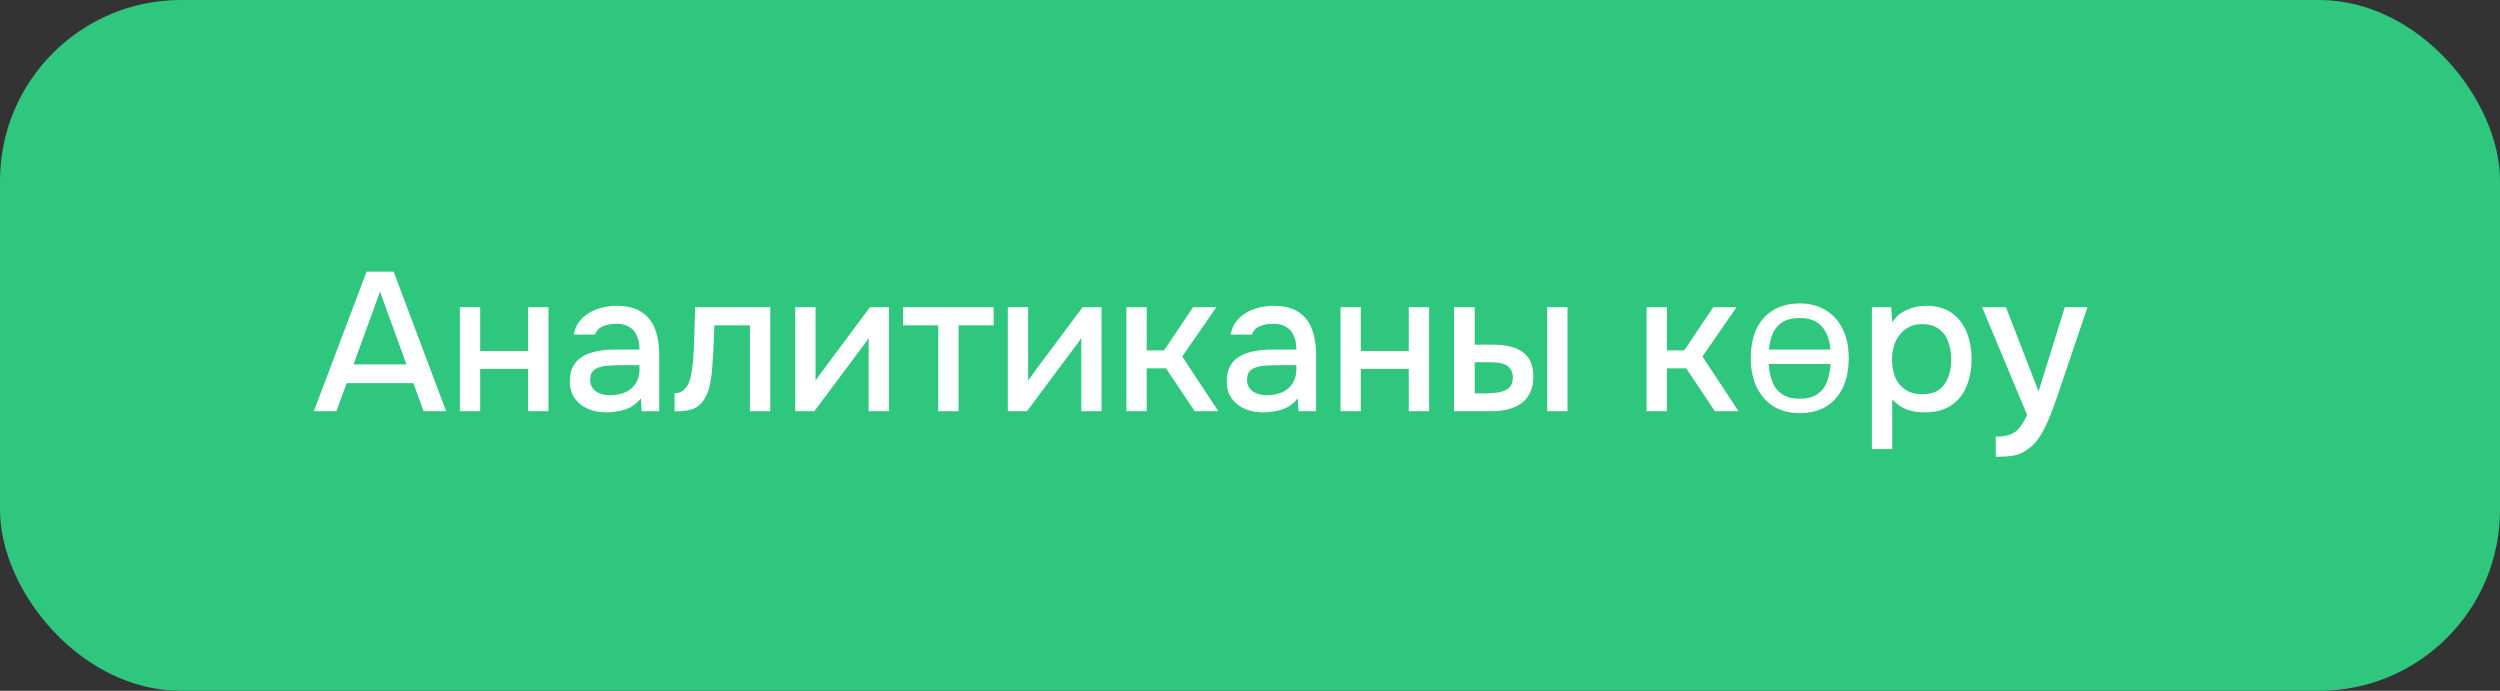
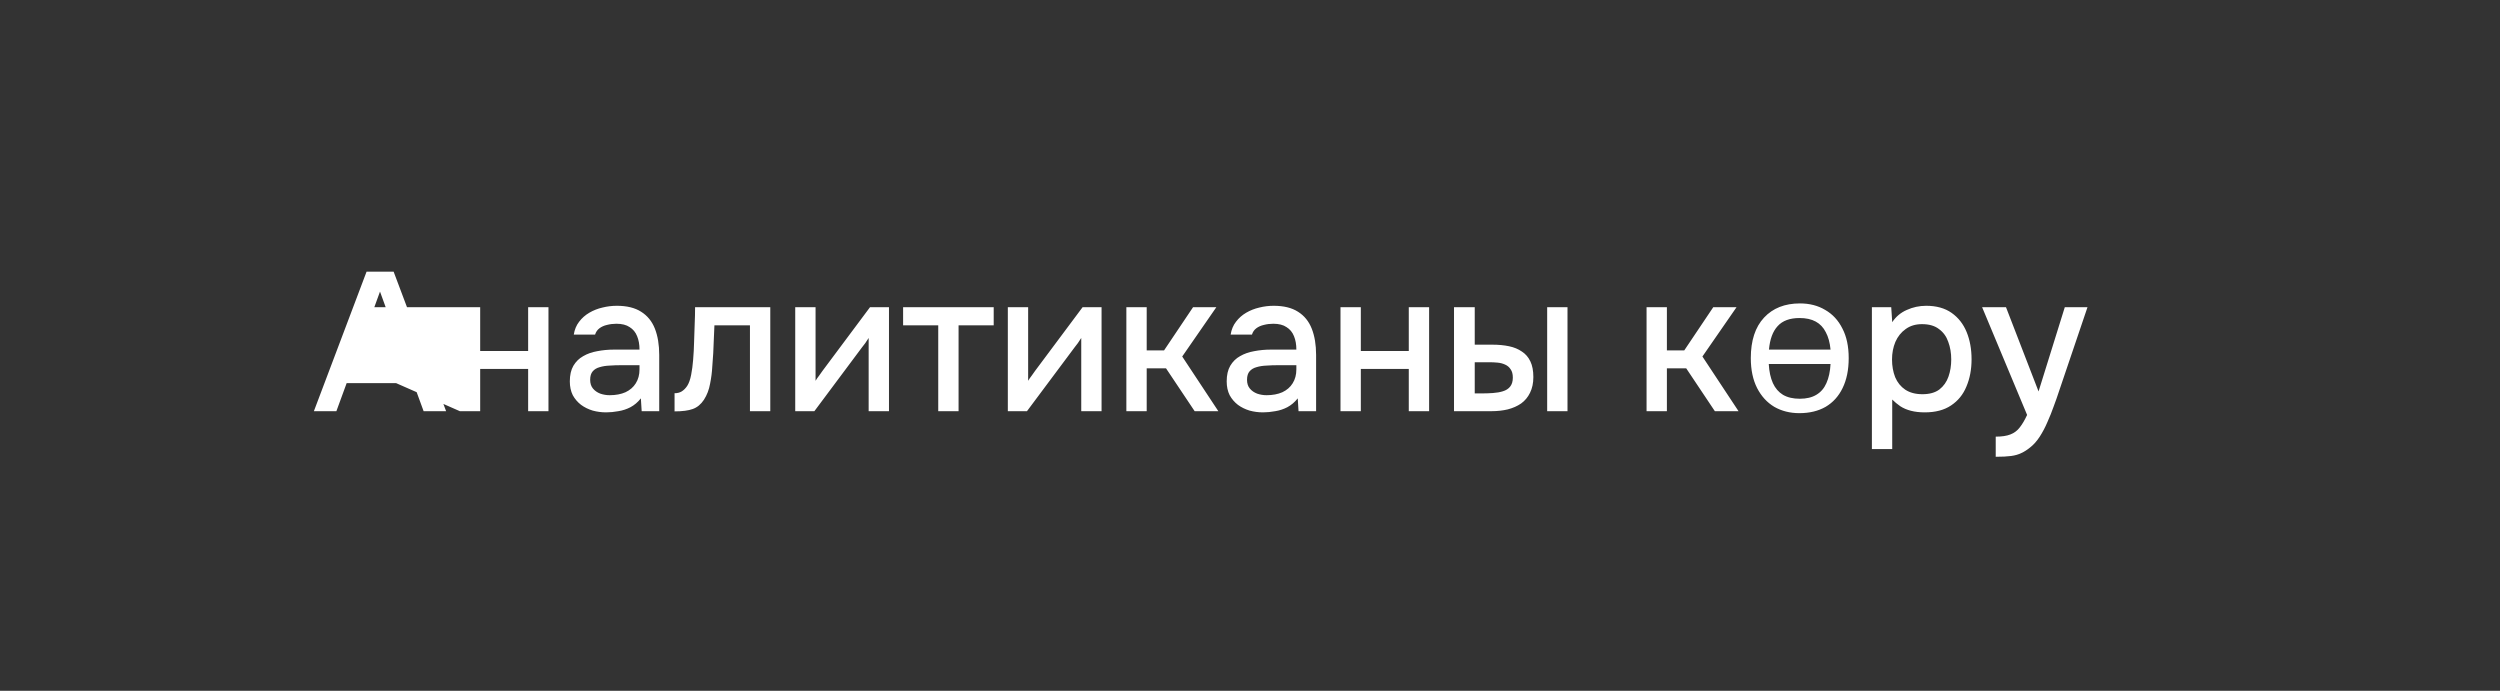
<svg xmlns="http://www.w3.org/2000/svg" width="152" height="42" viewBox="0 0 152 42" fill="none">
  <rect x="0" y="0" width="152" height="42" fill="#333333" stroke="none" />
-   <rect width="152" height="42" rx="11" fill="#2FC77E" />
-   <path d="M19.084 25L22.288 16.516H23.932L27.124 25H25.756L25.132 23.296H21.076L20.452 25H19.084ZM21.496 22.156H24.712L23.104 17.728L21.496 22.156ZM27.959 25V18.676H29.195V21.34H32.111V18.676H33.347V25H32.111V22.432H29.195V25H27.959ZM36.853 25.072C36.574 25.072 36.301 25.036 36.038 24.964C35.773 24.884 35.538 24.768 35.33 24.616C35.121 24.456 34.953 24.26 34.825 24.028C34.706 23.788 34.645 23.508 34.645 23.188C34.645 22.804 34.718 22.488 34.861 22.24C35.014 21.984 35.214 21.788 35.462 21.652C35.709 21.508 35.993 21.408 36.313 21.352C36.642 21.288 36.981 21.256 37.334 21.256H38.882C38.882 20.944 38.834 20.672 38.737 20.44C38.642 20.2 38.489 20.016 38.282 19.888C38.081 19.752 37.813 19.684 37.477 19.684C37.278 19.684 37.086 19.708 36.901 19.756C36.725 19.796 36.574 19.864 36.446 19.96C36.318 20.056 36.23 20.184 36.181 20.344H34.886C34.934 20.04 35.041 19.78 35.209 19.564C35.377 19.34 35.586 19.156 35.834 19.012C36.081 18.868 36.346 18.764 36.626 18.7C36.913 18.628 37.206 18.592 37.502 18.592C38.109 18.592 38.602 18.712 38.977 18.952C39.361 19.192 39.642 19.536 39.818 19.984C39.993 20.432 40.081 20.964 40.081 21.58V25H39.014L38.965 24.22C38.782 24.452 38.569 24.632 38.33 24.76C38.097 24.88 37.853 24.96 37.597 25C37.342 25.048 37.093 25.072 36.853 25.072ZM37.069 24.028C37.438 24.028 37.758 23.968 38.029 23.848C38.301 23.72 38.51 23.54 38.654 23.308C38.806 23.068 38.882 22.784 38.882 22.456V22.204H37.754C37.522 22.204 37.294 22.212 37.069 22.228C36.846 22.236 36.642 22.268 36.458 22.324C36.282 22.372 36.142 22.456 36.038 22.576C35.934 22.696 35.882 22.868 35.882 23.092C35.882 23.308 35.938 23.484 36.05 23.62C36.161 23.756 36.309 23.86 36.493 23.932C36.678 23.996 36.87 24.028 37.069 24.028ZM41.013 25.012V23.908C41.181 23.908 41.325 23.872 41.445 23.8C41.573 23.72 41.685 23.608 41.781 23.464C41.885 23.304 41.965 23.08 42.021 22.792C42.077 22.504 42.117 22.204 42.141 21.892C42.173 21.516 42.193 21.144 42.201 20.776C42.217 20.408 42.229 20.048 42.237 19.696C42.253 19.344 42.261 19.004 42.261 18.676H46.833V25H45.597V19.78H43.437C43.429 20.044 43.417 20.32 43.401 20.608C43.393 20.896 43.381 21.184 43.365 21.472C43.349 21.752 43.329 22.032 43.305 22.312C43.289 22.632 43.245 22.972 43.173 23.332C43.109 23.692 42.985 24.016 42.801 24.304C42.617 24.584 42.389 24.772 42.117 24.868C41.853 24.964 41.485 25.012 41.013 25.012ZM48.35 25V18.676H49.586V23.152C49.642 23.056 49.714 22.952 49.802 22.84C49.89 22.72 49.958 22.624 50.006 22.552L52.898 18.676H54.05V25H52.814V20.548C52.75 20.652 52.682 20.756 52.61 20.86C52.538 20.956 52.47 21.044 52.406 21.124L49.514 25H48.35ZM57.045 25V19.78H54.909V18.676H60.417V19.78H58.281V25H57.045ZM61.276 25V18.676H62.511V23.152C62.568 23.056 62.639 22.952 62.727 22.84C62.816 22.72 62.883 22.624 62.931 22.552L65.823 18.676H66.975V25H65.74V20.548C65.675 20.652 65.608 20.756 65.535 20.86C65.463 20.956 65.395 21.044 65.332 21.124L62.44 25H61.276ZM68.483 25V18.676H69.719V21.304H70.775L72.539 18.676H73.955L71.879 21.676L74.075 25H72.635L70.895 22.396H69.719V25H68.483ZM76.791 25.072C76.511 25.072 76.239 25.036 75.975 24.964C75.711 24.884 75.475 24.768 75.267 24.616C75.059 24.456 74.891 24.26 74.763 24.028C74.643 23.788 74.583 23.508 74.583 23.188C74.583 22.804 74.655 22.488 74.799 22.24C74.951 21.984 75.151 21.788 75.399 21.652C75.647 21.508 75.931 21.408 76.251 21.352C76.579 21.288 76.919 21.256 77.271 21.256H78.819C78.819 20.944 78.771 20.672 78.675 20.44C78.579 20.2 78.427 20.016 78.219 19.888C78.019 19.752 77.751 19.684 77.415 19.684C77.215 19.684 77.023 19.708 76.839 19.756C76.663 19.796 76.511 19.864 76.383 19.96C76.255 20.056 76.167 20.184 76.119 20.344H74.823C74.871 20.04 74.979 19.78 75.147 19.564C75.315 19.34 75.523 19.156 75.771 19.012C76.019 18.868 76.283 18.764 76.563 18.7C76.851 18.628 77.143 18.592 77.439 18.592C78.047 18.592 78.539 18.712 78.915 18.952C79.299 19.192 79.579 19.536 79.755 19.984C79.931 20.432 80.019 20.964 80.019 21.58V25H78.951L78.903 24.22C78.719 24.452 78.507 24.632 78.267 24.76C78.035 24.88 77.791 24.96 77.535 25C77.279 25.048 77.031 25.072 76.791 25.072ZM77.007 24.028C77.375 24.028 77.695 23.968 77.967 23.848C78.239 23.72 78.447 23.54 78.591 23.308C78.743 23.068 78.819 22.784 78.819 22.456V22.204H77.691C77.459 22.204 77.231 22.212 77.007 22.228C76.783 22.236 76.579 22.268 76.395 22.324C76.219 22.372 76.079 22.456 75.975 22.576C75.871 22.696 75.819 22.868 75.819 23.092C75.819 23.308 75.875 23.484 75.987 23.62C76.099 23.756 76.247 23.86 76.431 23.932C76.615 23.996 76.807 24.028 77.007 24.028ZM81.502 25V18.676H82.738V21.34H85.654V18.676H86.89V25H85.654V22.432H82.738V25H81.502ZM88.404 25V18.676H89.664V20.956H90.732C91.108 20.956 91.448 20.988 91.752 21.052C92.056 21.116 92.316 21.224 92.532 21.376C92.756 21.52 92.928 21.72 93.048 21.976C93.168 22.224 93.228 22.54 93.228 22.924C93.228 23.292 93.16 23.612 93.024 23.884C92.896 24.148 92.716 24.364 92.484 24.532C92.252 24.692 91.98 24.812 91.668 24.892C91.364 24.964 91.036 25 90.684 25H88.404ZM89.664 23.92H90.048C90.304 23.92 90.544 23.912 90.768 23.896C91 23.88 91.204 23.844 91.38 23.788C91.564 23.732 91.708 23.64 91.812 23.512C91.924 23.376 91.98 23.192 91.98 22.96C91.98 22.744 91.936 22.576 91.848 22.456C91.768 22.328 91.656 22.232 91.512 22.168C91.376 22.104 91.224 22.064 91.056 22.048C90.888 22.032 90.72 22.024 90.552 22.024H89.664V23.92ZM94.068 25V18.676H95.304V25H94.068ZM100.111 25V18.676H101.347V21.304H102.403L104.167 18.676H105.583L103.507 21.676L105.703 25H104.263L102.523 22.396H101.347V25H100.111ZM112.401 21.772C112.401 22.484 112.277 23.092 112.029 23.596C111.789 24.092 111.445 24.472 110.997 24.736C110.549 24.992 110.017 25.12 109.401 25.12C108.833 25.12 108.325 24.992 107.877 24.736C107.437 24.472 107.089 24.092 106.833 23.596C106.577 23.092 106.449 22.484 106.449 21.772C106.449 20.708 106.717 19.888 107.253 19.312C107.789 18.736 108.517 18.448 109.437 18.448C110.021 18.448 110.533 18.58 110.973 18.844C111.421 19.1 111.769 19.476 112.017 19.972C112.273 20.46 112.401 21.06 112.401 21.772ZM109.425 24.244C109.833 24.244 110.169 24.164 110.433 24.004C110.705 23.844 110.909 23.608 111.045 23.296C111.189 22.976 111.273 22.588 111.297 22.132H107.541C107.565 22.588 107.649 22.976 107.793 23.296C107.937 23.608 108.141 23.844 108.405 24.004C108.677 24.164 109.017 24.244 109.425 24.244ZM109.413 19.336C108.821 19.336 108.377 19.5 108.081 19.828C107.785 20.148 107.609 20.624 107.553 21.256H111.297C111.257 20.832 111.161 20.48 111.009 20.2C110.865 19.912 110.661 19.696 110.397 19.552C110.133 19.408 109.805 19.336 109.413 19.336ZM113.811 27.304V18.676H114.987L115.047 19.588C115.271 19.252 115.567 19.004 115.935 18.844C116.303 18.676 116.695 18.592 117.111 18.592C117.735 18.592 118.251 18.736 118.659 19.024C119.067 19.312 119.371 19.7 119.571 20.188C119.771 20.676 119.871 21.228 119.871 21.844C119.871 22.46 119.767 23.012 119.559 23.5C119.359 23.988 119.047 24.372 118.623 24.652C118.207 24.932 117.675 25.072 117.027 25.072C116.715 25.072 116.435 25.04 116.187 24.976C115.939 24.912 115.723 24.82 115.539 24.7C115.355 24.572 115.191 24.436 115.047 24.292V27.304H113.811ZM116.883 23.968C117.315 23.968 117.659 23.872 117.915 23.68C118.171 23.48 118.355 23.22 118.467 22.9C118.579 22.58 118.635 22.232 118.635 21.856C118.635 21.464 118.575 21.108 118.455 20.788C118.343 20.46 118.155 20.2 117.891 20.008C117.635 19.808 117.291 19.708 116.859 19.708C116.467 19.708 116.135 19.808 115.863 20.008C115.591 20.2 115.383 20.46 115.239 20.788C115.103 21.116 115.035 21.472 115.035 21.856C115.035 22.248 115.099 22.608 115.227 22.936C115.363 23.256 115.567 23.508 115.839 23.692C116.119 23.876 116.467 23.968 116.883 23.968ZM121.34 27.772V26.548C121.708 26.548 122.004 26.504 122.228 26.416C122.46 26.328 122.652 26.184 122.804 25.984C122.956 25.792 123.104 25.54 123.248 25.228L120.512 18.676H121.964L123.944 23.8L125.54 18.676H126.92L125.18 23.812C125.092 24.084 124.988 24.38 124.868 24.7C124.756 25.02 124.628 25.34 124.484 25.66C124.348 25.98 124.192 26.276 124.016 26.548C123.84 26.82 123.644 27.04 123.428 27.208C123.252 27.352 123.076 27.464 122.9 27.544C122.724 27.632 122.516 27.692 122.276 27.724C122.036 27.756 121.724 27.772 121.34 27.772Z" fill="white" />
+   <path d="M19.084 25L22.288 16.516H23.932L27.124 25H25.756L25.132 23.296H21.076L20.452 25H19.084ZM21.496 22.156H24.712L23.104 17.728L21.496 22.156ZV18.676H29.195V21.34H32.111V18.676H33.347V25H32.111V22.432H29.195V25H27.959ZM36.853 25.072C36.574 25.072 36.301 25.036 36.038 24.964C35.773 24.884 35.538 24.768 35.33 24.616C35.121 24.456 34.953 24.26 34.825 24.028C34.706 23.788 34.645 23.508 34.645 23.188C34.645 22.804 34.718 22.488 34.861 22.24C35.014 21.984 35.214 21.788 35.462 21.652C35.709 21.508 35.993 21.408 36.313 21.352C36.642 21.288 36.981 21.256 37.334 21.256H38.882C38.882 20.944 38.834 20.672 38.737 20.44C38.642 20.2 38.489 20.016 38.282 19.888C38.081 19.752 37.813 19.684 37.477 19.684C37.278 19.684 37.086 19.708 36.901 19.756C36.725 19.796 36.574 19.864 36.446 19.96C36.318 20.056 36.23 20.184 36.181 20.344H34.886C34.934 20.04 35.041 19.78 35.209 19.564C35.377 19.34 35.586 19.156 35.834 19.012C36.081 18.868 36.346 18.764 36.626 18.7C36.913 18.628 37.206 18.592 37.502 18.592C38.109 18.592 38.602 18.712 38.977 18.952C39.361 19.192 39.642 19.536 39.818 19.984C39.993 20.432 40.081 20.964 40.081 21.58V25H39.014L38.965 24.22C38.782 24.452 38.569 24.632 38.33 24.76C38.097 24.88 37.853 24.96 37.597 25C37.342 25.048 37.093 25.072 36.853 25.072ZM37.069 24.028C37.438 24.028 37.758 23.968 38.029 23.848C38.301 23.72 38.51 23.54 38.654 23.308C38.806 23.068 38.882 22.784 38.882 22.456V22.204H37.754C37.522 22.204 37.294 22.212 37.069 22.228C36.846 22.236 36.642 22.268 36.458 22.324C36.282 22.372 36.142 22.456 36.038 22.576C35.934 22.696 35.882 22.868 35.882 23.092C35.882 23.308 35.938 23.484 36.05 23.62C36.161 23.756 36.309 23.86 36.493 23.932C36.678 23.996 36.87 24.028 37.069 24.028ZM41.013 25.012V23.908C41.181 23.908 41.325 23.872 41.445 23.8C41.573 23.72 41.685 23.608 41.781 23.464C41.885 23.304 41.965 23.08 42.021 22.792C42.077 22.504 42.117 22.204 42.141 21.892C42.173 21.516 42.193 21.144 42.201 20.776C42.217 20.408 42.229 20.048 42.237 19.696C42.253 19.344 42.261 19.004 42.261 18.676H46.833V25H45.597V19.78H43.437C43.429 20.044 43.417 20.32 43.401 20.608C43.393 20.896 43.381 21.184 43.365 21.472C43.349 21.752 43.329 22.032 43.305 22.312C43.289 22.632 43.245 22.972 43.173 23.332C43.109 23.692 42.985 24.016 42.801 24.304C42.617 24.584 42.389 24.772 42.117 24.868C41.853 24.964 41.485 25.012 41.013 25.012ZM48.35 25V18.676H49.586V23.152C49.642 23.056 49.714 22.952 49.802 22.84C49.89 22.72 49.958 22.624 50.006 22.552L52.898 18.676H54.05V25H52.814V20.548C52.75 20.652 52.682 20.756 52.61 20.86C52.538 20.956 52.47 21.044 52.406 21.124L49.514 25H48.35ZM57.045 25V19.78H54.909V18.676H60.417V19.78H58.281V25H57.045ZM61.276 25V18.676H62.511V23.152C62.568 23.056 62.639 22.952 62.727 22.84C62.816 22.72 62.883 22.624 62.931 22.552L65.823 18.676H66.975V25H65.74V20.548C65.675 20.652 65.608 20.756 65.535 20.86C65.463 20.956 65.395 21.044 65.332 21.124L62.44 25H61.276ZM68.483 25V18.676H69.719V21.304H70.775L72.539 18.676H73.955L71.879 21.676L74.075 25H72.635L70.895 22.396H69.719V25H68.483ZM76.791 25.072C76.511 25.072 76.239 25.036 75.975 24.964C75.711 24.884 75.475 24.768 75.267 24.616C75.059 24.456 74.891 24.26 74.763 24.028C74.643 23.788 74.583 23.508 74.583 23.188C74.583 22.804 74.655 22.488 74.799 22.24C74.951 21.984 75.151 21.788 75.399 21.652C75.647 21.508 75.931 21.408 76.251 21.352C76.579 21.288 76.919 21.256 77.271 21.256H78.819C78.819 20.944 78.771 20.672 78.675 20.44C78.579 20.2 78.427 20.016 78.219 19.888C78.019 19.752 77.751 19.684 77.415 19.684C77.215 19.684 77.023 19.708 76.839 19.756C76.663 19.796 76.511 19.864 76.383 19.96C76.255 20.056 76.167 20.184 76.119 20.344H74.823C74.871 20.04 74.979 19.78 75.147 19.564C75.315 19.34 75.523 19.156 75.771 19.012C76.019 18.868 76.283 18.764 76.563 18.7C76.851 18.628 77.143 18.592 77.439 18.592C78.047 18.592 78.539 18.712 78.915 18.952C79.299 19.192 79.579 19.536 79.755 19.984C79.931 20.432 80.019 20.964 80.019 21.58V25H78.951L78.903 24.22C78.719 24.452 78.507 24.632 78.267 24.76C78.035 24.88 77.791 24.96 77.535 25C77.279 25.048 77.031 25.072 76.791 25.072ZM77.007 24.028C77.375 24.028 77.695 23.968 77.967 23.848C78.239 23.72 78.447 23.54 78.591 23.308C78.743 23.068 78.819 22.784 78.819 22.456V22.204H77.691C77.459 22.204 77.231 22.212 77.007 22.228C76.783 22.236 76.579 22.268 76.395 22.324C76.219 22.372 76.079 22.456 75.975 22.576C75.871 22.696 75.819 22.868 75.819 23.092C75.819 23.308 75.875 23.484 75.987 23.62C76.099 23.756 76.247 23.86 76.431 23.932C76.615 23.996 76.807 24.028 77.007 24.028ZM81.502 25V18.676H82.738V21.34H85.654V18.676H86.89V25H85.654V22.432H82.738V25H81.502ZM88.404 25V18.676H89.664V20.956H90.732C91.108 20.956 91.448 20.988 91.752 21.052C92.056 21.116 92.316 21.224 92.532 21.376C92.756 21.52 92.928 21.72 93.048 21.976C93.168 22.224 93.228 22.54 93.228 22.924C93.228 23.292 93.16 23.612 93.024 23.884C92.896 24.148 92.716 24.364 92.484 24.532C92.252 24.692 91.98 24.812 91.668 24.892C91.364 24.964 91.036 25 90.684 25H88.404ZM89.664 23.92H90.048C90.304 23.92 90.544 23.912 90.768 23.896C91 23.88 91.204 23.844 91.38 23.788C91.564 23.732 91.708 23.64 91.812 23.512C91.924 23.376 91.98 23.192 91.98 22.96C91.98 22.744 91.936 22.576 91.848 22.456C91.768 22.328 91.656 22.232 91.512 22.168C91.376 22.104 91.224 22.064 91.056 22.048C90.888 22.032 90.72 22.024 90.552 22.024H89.664V23.92ZM94.068 25V18.676H95.304V25H94.068ZM100.111 25V18.676H101.347V21.304H102.403L104.167 18.676H105.583L103.507 21.676L105.703 25H104.263L102.523 22.396H101.347V25H100.111ZM112.401 21.772C112.401 22.484 112.277 23.092 112.029 23.596C111.789 24.092 111.445 24.472 110.997 24.736C110.549 24.992 110.017 25.12 109.401 25.12C108.833 25.12 108.325 24.992 107.877 24.736C107.437 24.472 107.089 24.092 106.833 23.596C106.577 23.092 106.449 22.484 106.449 21.772C106.449 20.708 106.717 19.888 107.253 19.312C107.789 18.736 108.517 18.448 109.437 18.448C110.021 18.448 110.533 18.58 110.973 18.844C111.421 19.1 111.769 19.476 112.017 19.972C112.273 20.46 112.401 21.06 112.401 21.772ZM109.425 24.244C109.833 24.244 110.169 24.164 110.433 24.004C110.705 23.844 110.909 23.608 111.045 23.296C111.189 22.976 111.273 22.588 111.297 22.132H107.541C107.565 22.588 107.649 22.976 107.793 23.296C107.937 23.608 108.141 23.844 108.405 24.004C108.677 24.164 109.017 24.244 109.425 24.244ZM109.413 19.336C108.821 19.336 108.377 19.5 108.081 19.828C107.785 20.148 107.609 20.624 107.553 21.256H111.297C111.257 20.832 111.161 20.48 111.009 20.2C110.865 19.912 110.661 19.696 110.397 19.552C110.133 19.408 109.805 19.336 109.413 19.336ZM113.811 27.304V18.676H114.987L115.047 19.588C115.271 19.252 115.567 19.004 115.935 18.844C116.303 18.676 116.695 18.592 117.111 18.592C117.735 18.592 118.251 18.736 118.659 19.024C119.067 19.312 119.371 19.7 119.571 20.188C119.771 20.676 119.871 21.228 119.871 21.844C119.871 22.46 119.767 23.012 119.559 23.5C119.359 23.988 119.047 24.372 118.623 24.652C118.207 24.932 117.675 25.072 117.027 25.072C116.715 25.072 116.435 25.04 116.187 24.976C115.939 24.912 115.723 24.82 115.539 24.7C115.355 24.572 115.191 24.436 115.047 24.292V27.304H113.811ZM116.883 23.968C117.315 23.968 117.659 23.872 117.915 23.68C118.171 23.48 118.355 23.22 118.467 22.9C118.579 22.58 118.635 22.232 118.635 21.856C118.635 21.464 118.575 21.108 118.455 20.788C118.343 20.46 118.155 20.2 117.891 20.008C117.635 19.808 117.291 19.708 116.859 19.708C116.467 19.708 116.135 19.808 115.863 20.008C115.591 20.2 115.383 20.46 115.239 20.788C115.103 21.116 115.035 21.472 115.035 21.856C115.035 22.248 115.099 22.608 115.227 22.936C115.363 23.256 115.567 23.508 115.839 23.692C116.119 23.876 116.467 23.968 116.883 23.968ZM121.34 27.772V26.548C121.708 26.548 122.004 26.504 122.228 26.416C122.46 26.328 122.652 26.184 122.804 25.984C122.956 25.792 123.104 25.54 123.248 25.228L120.512 18.676H121.964L123.944 23.8L125.54 18.676H126.92L125.18 23.812C125.092 24.084 124.988 24.38 124.868 24.7C124.756 25.02 124.628 25.34 124.484 25.66C124.348 25.98 124.192 26.276 124.016 26.548C123.84 26.82 123.644 27.04 123.428 27.208C123.252 27.352 123.076 27.464 122.9 27.544C122.724 27.632 122.516 27.692 122.276 27.724C122.036 27.756 121.724 27.772 121.34 27.772Z" fill="white" />
</svg>